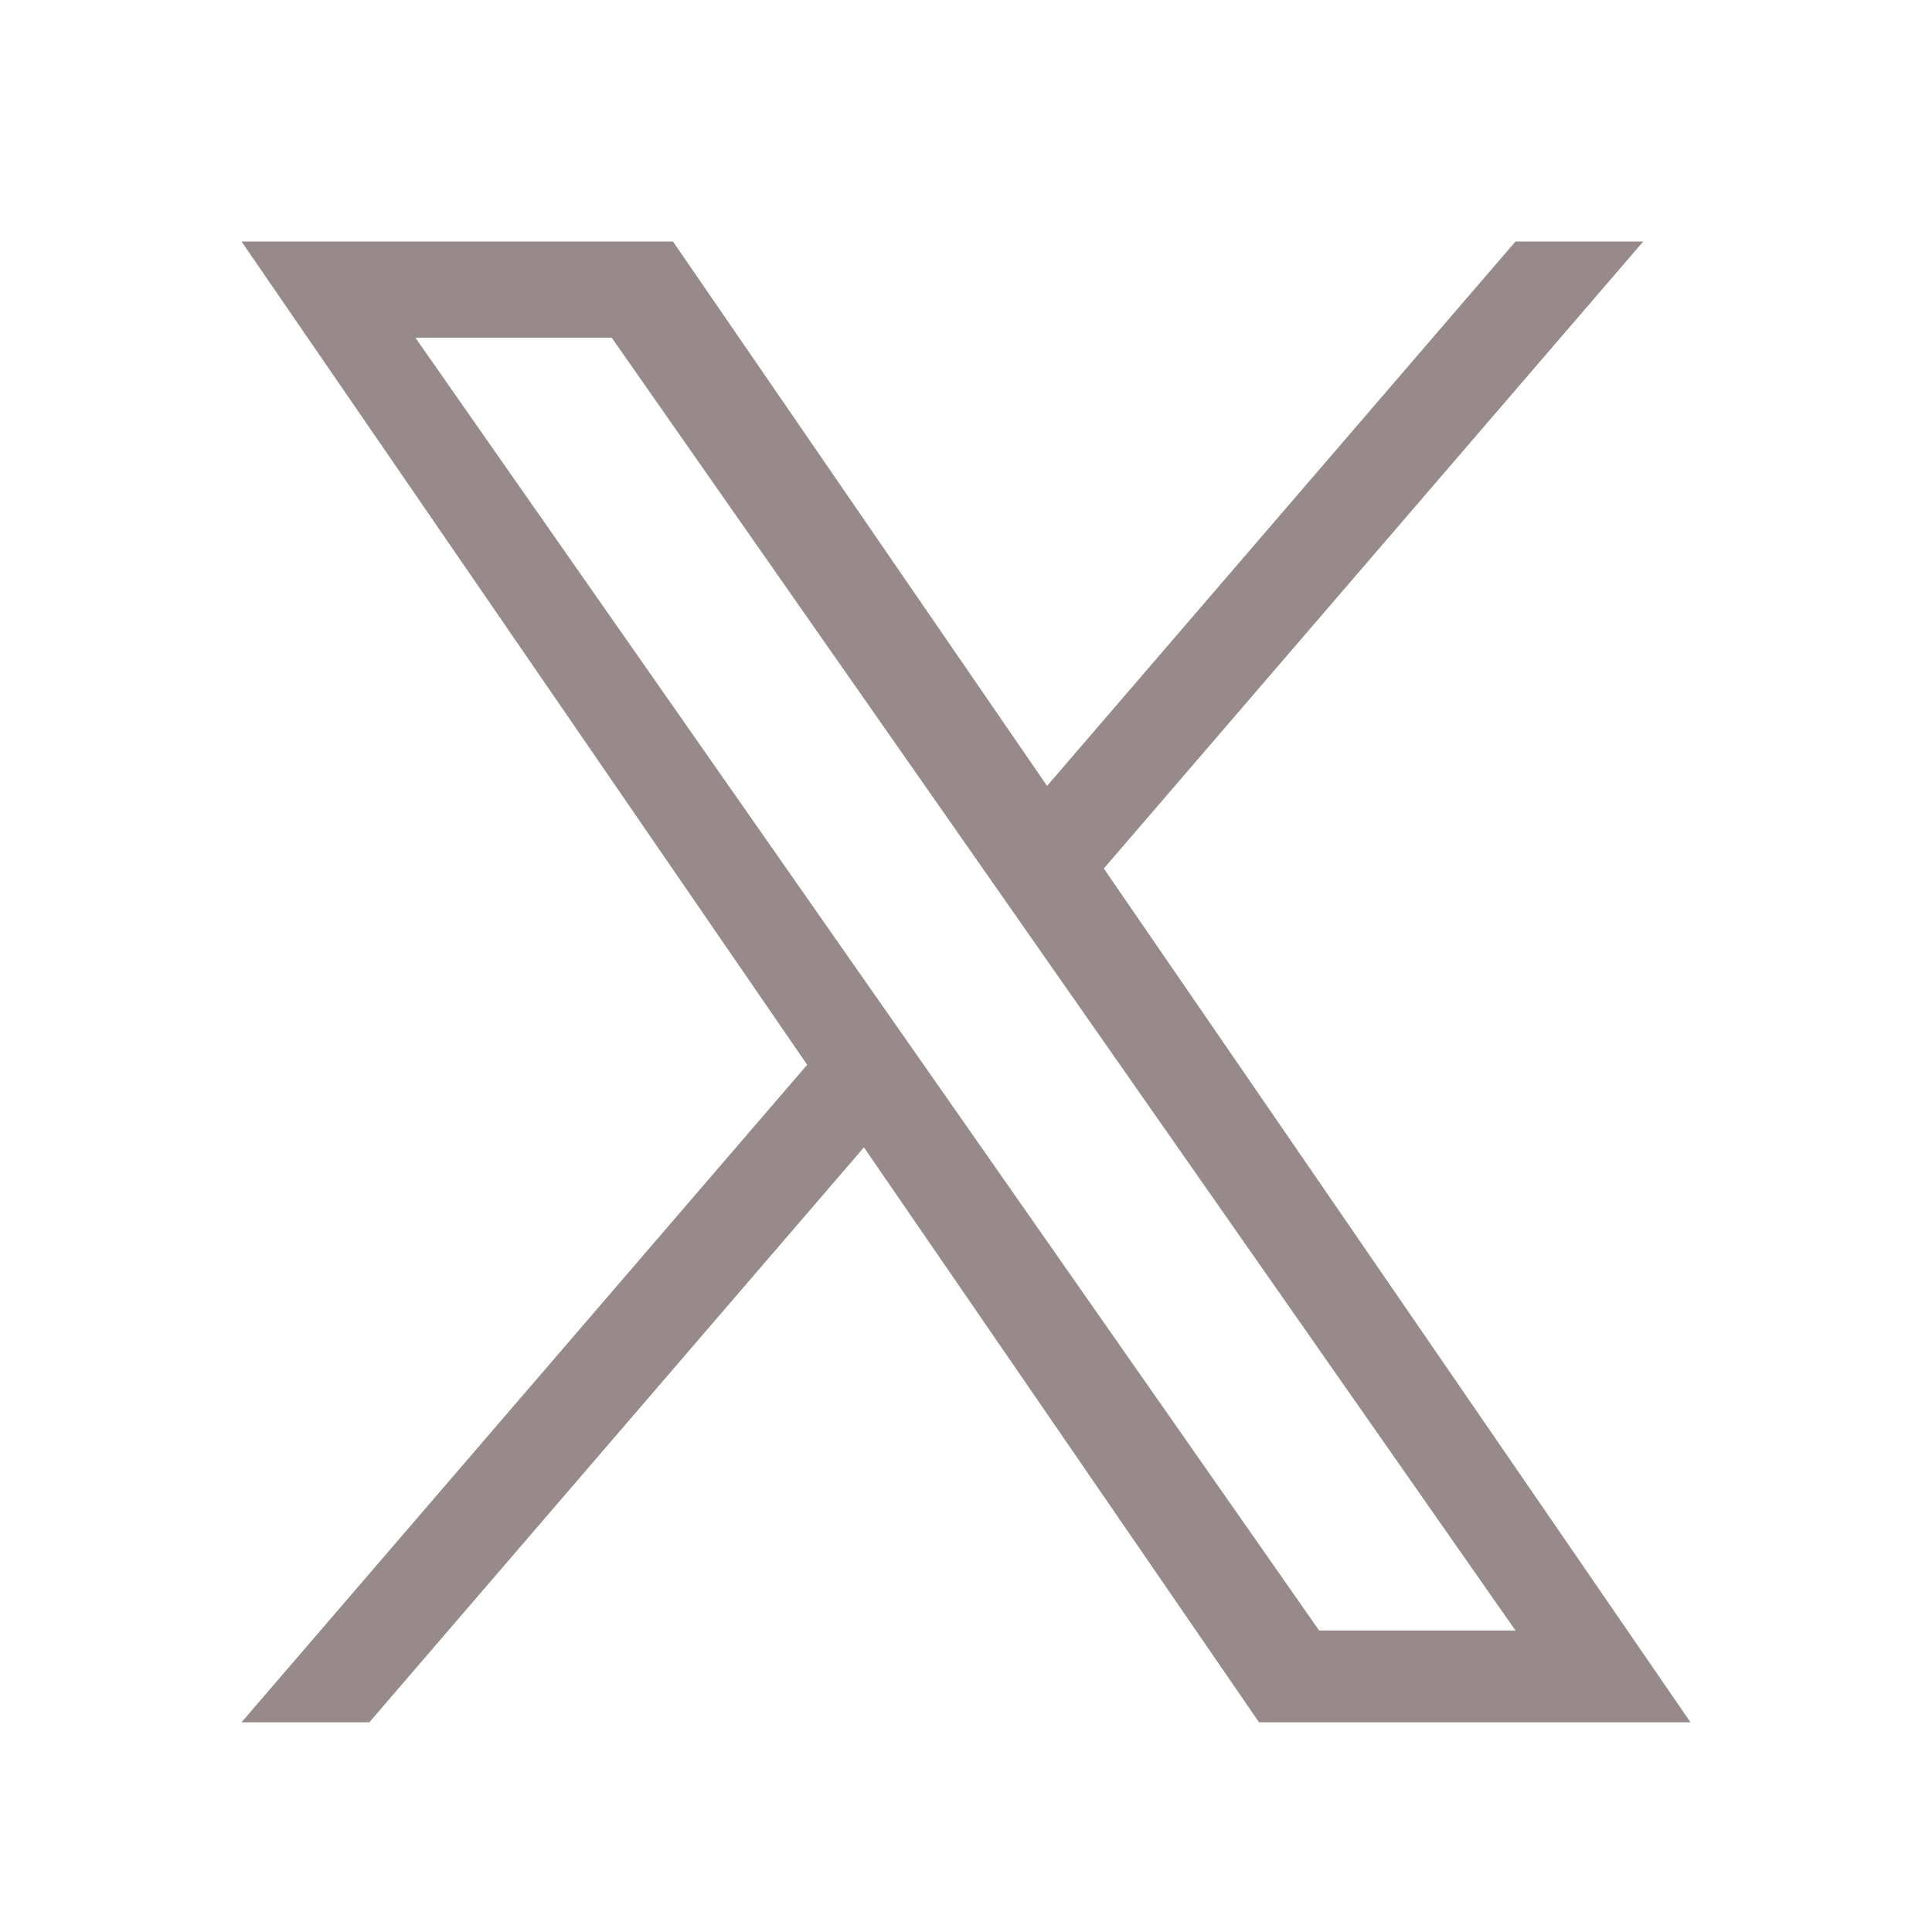
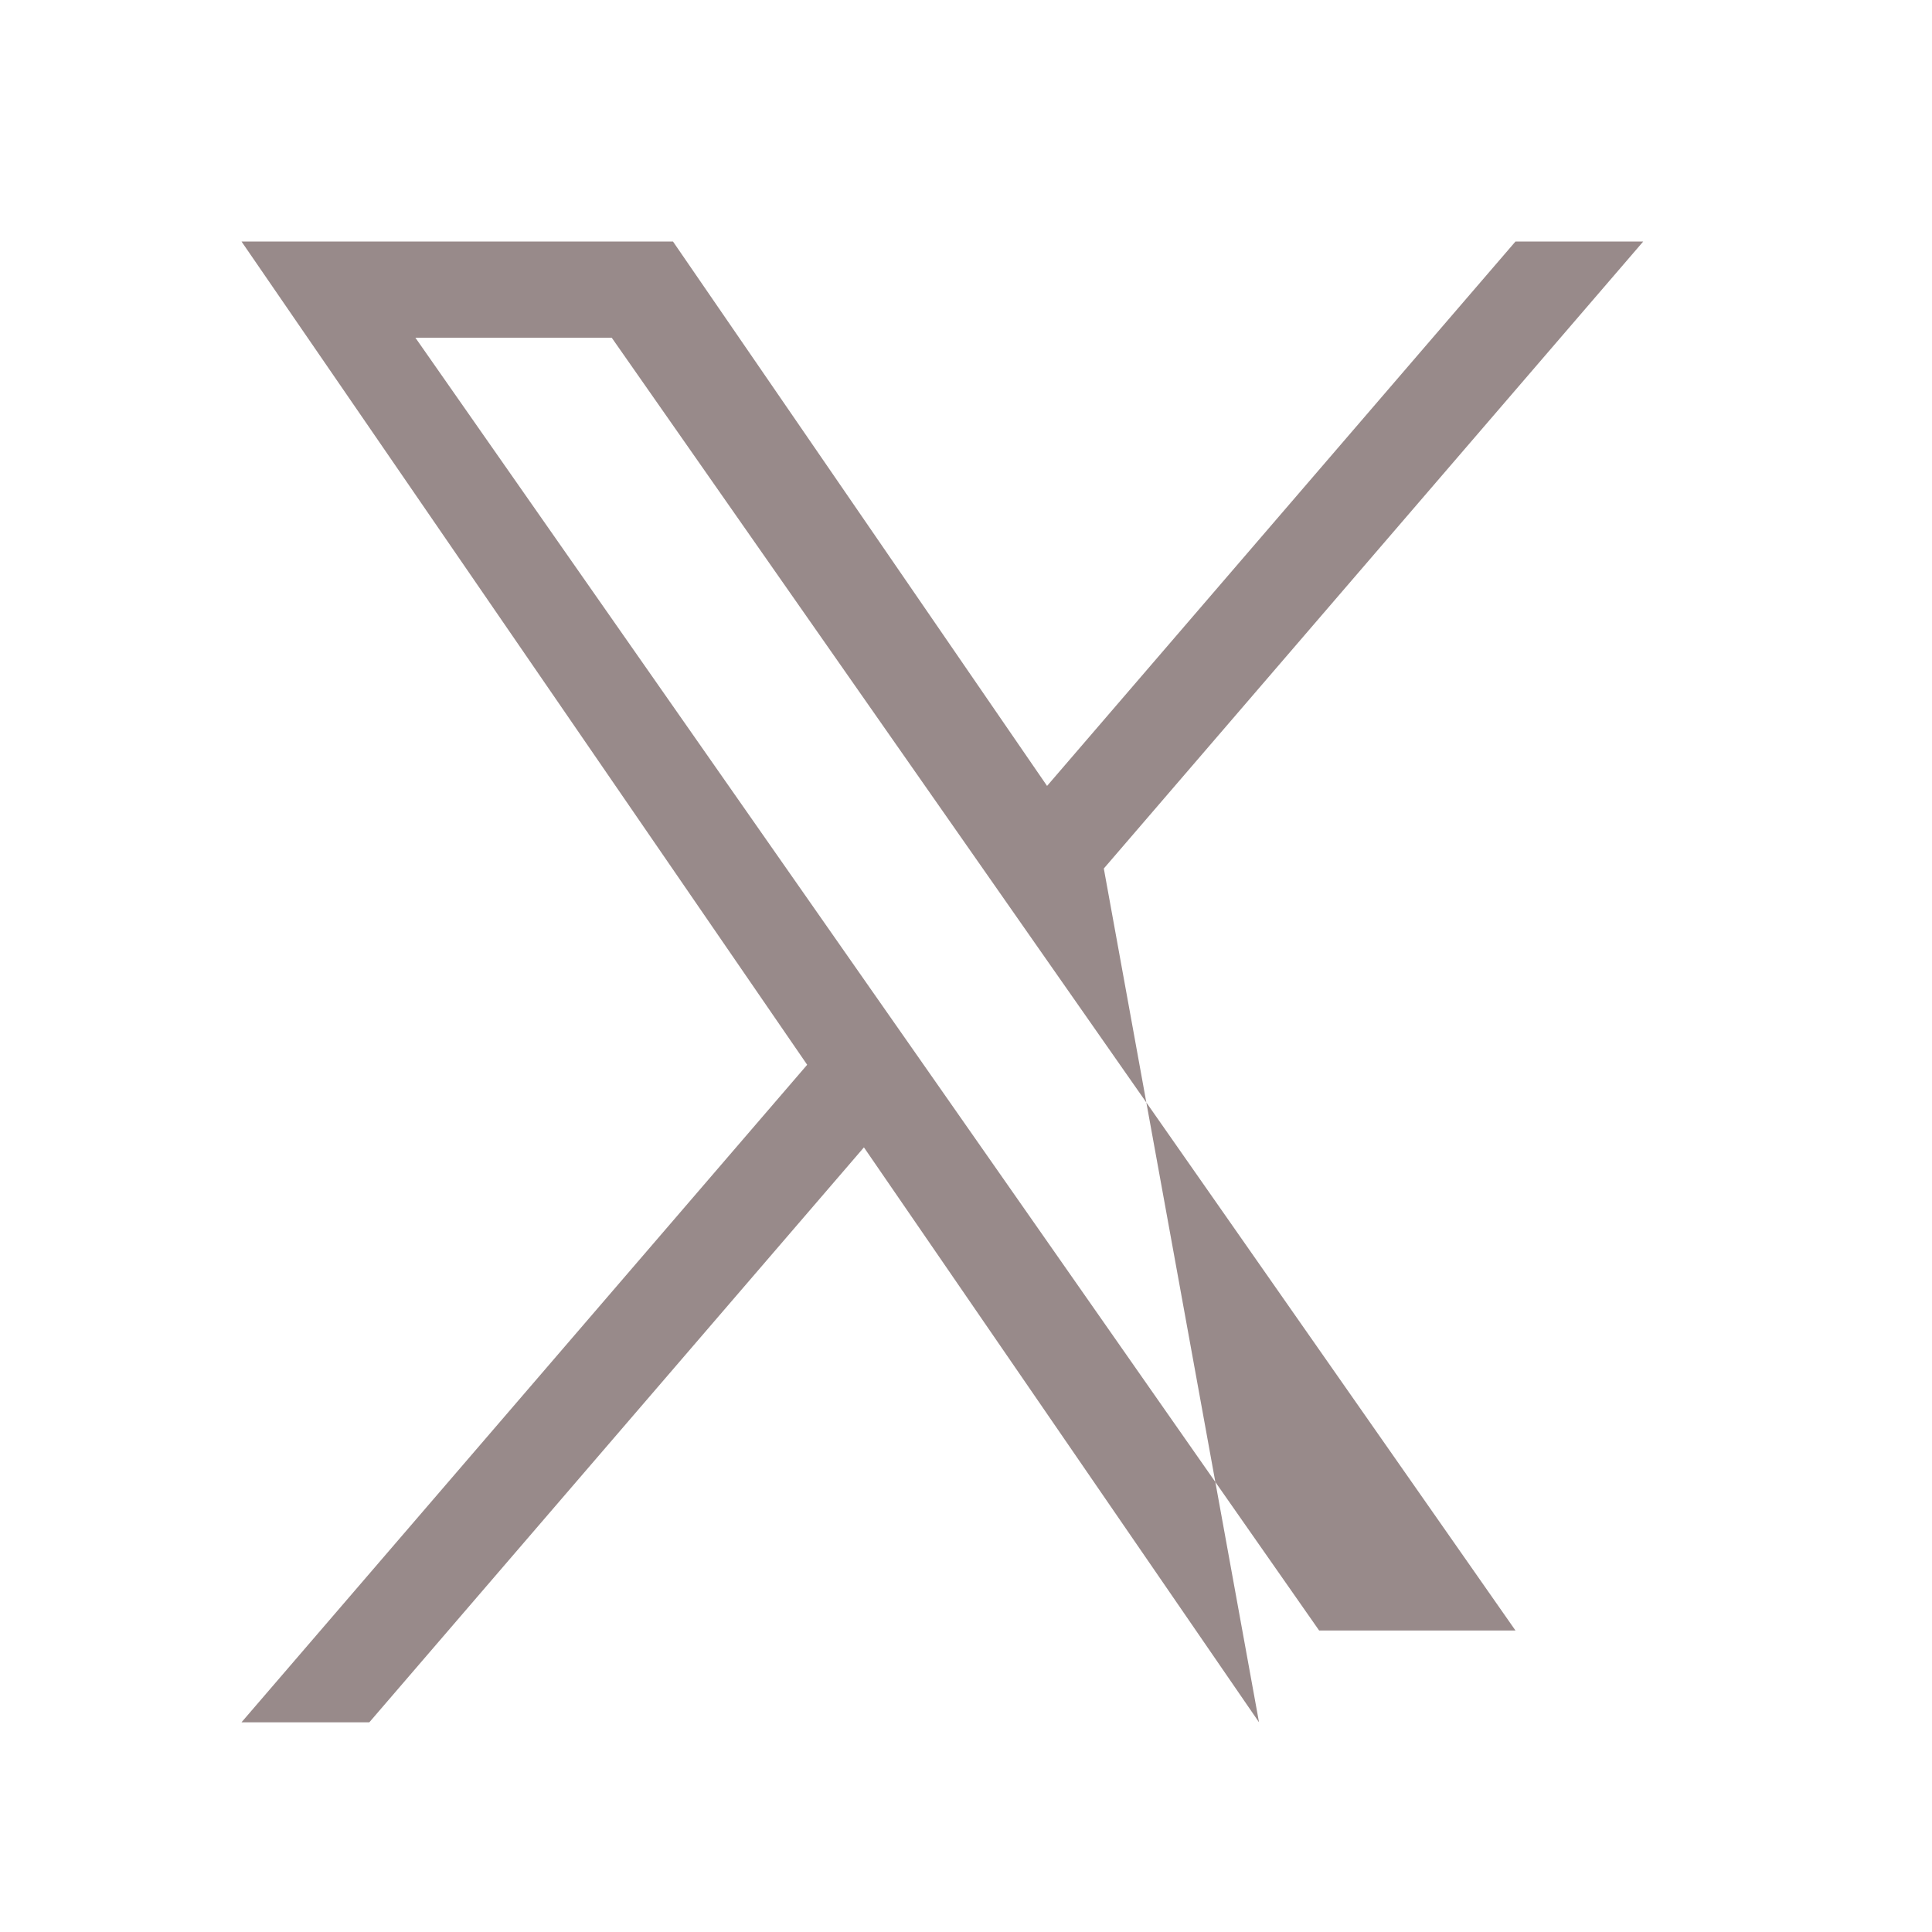
<svg xmlns="http://www.w3.org/2000/svg" width="24" height="24" viewBox="0 0 24 24" fill="none">
-   <path fill-rule="evenodd" clip-rule="evenodd" d="M13.712 10.789L20.413 3H18.826L13.007 9.763L8.36 3H3L10.027 13.227L3 21.395H4.588L10.732 14.253L15.64 21.395H21L13.712 10.789ZM11.537 13.317L10.825 12.299L5.16 4.195H7.599L12.171 10.735L12.883 11.754L18.826 20.255H16.387L11.537 13.317Z" fill="#988A8A" />
+   <path fill-rule="evenodd" clip-rule="evenodd" d="M13.712 10.789L20.413 3H18.826L13.007 9.763L8.36 3H3L10.027 13.227L3 21.395H4.588L10.732 14.253L15.64 21.395L13.712 10.789ZM11.537 13.317L10.825 12.299L5.16 4.195H7.599L12.171 10.735L12.883 11.754L18.826 20.255H16.387L11.537 13.317Z" fill="#988A8A" />
</svg>